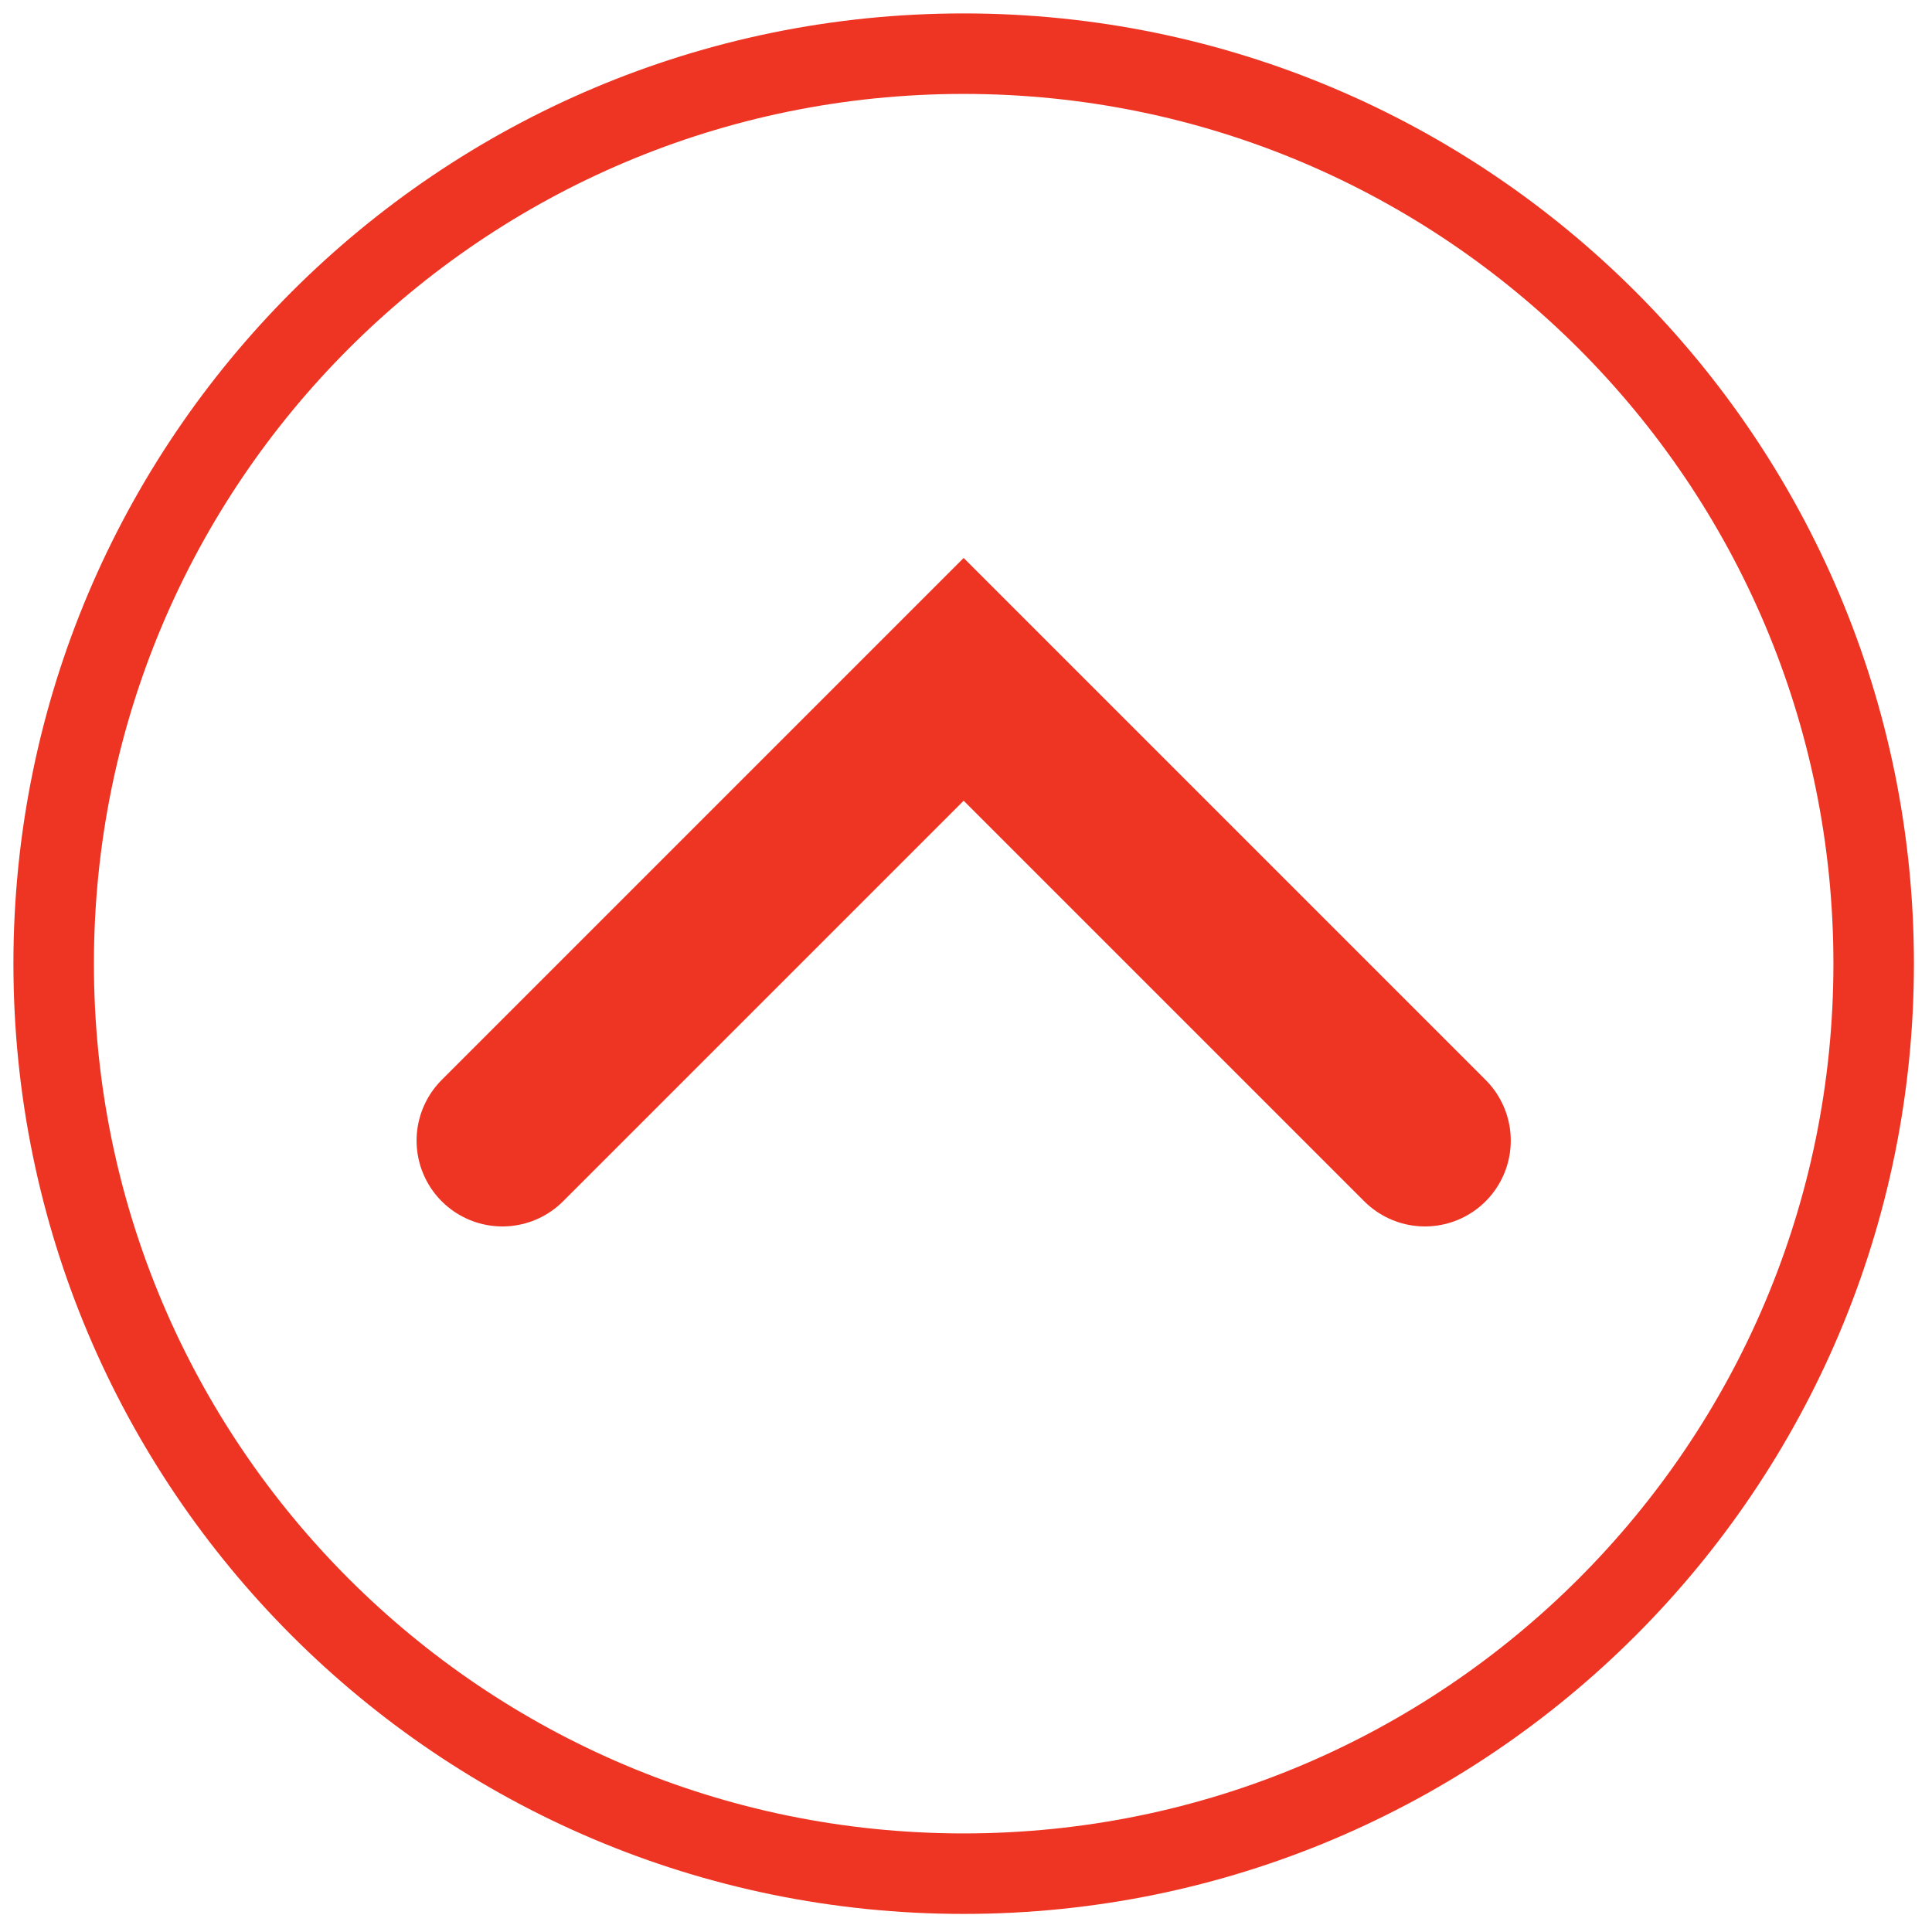
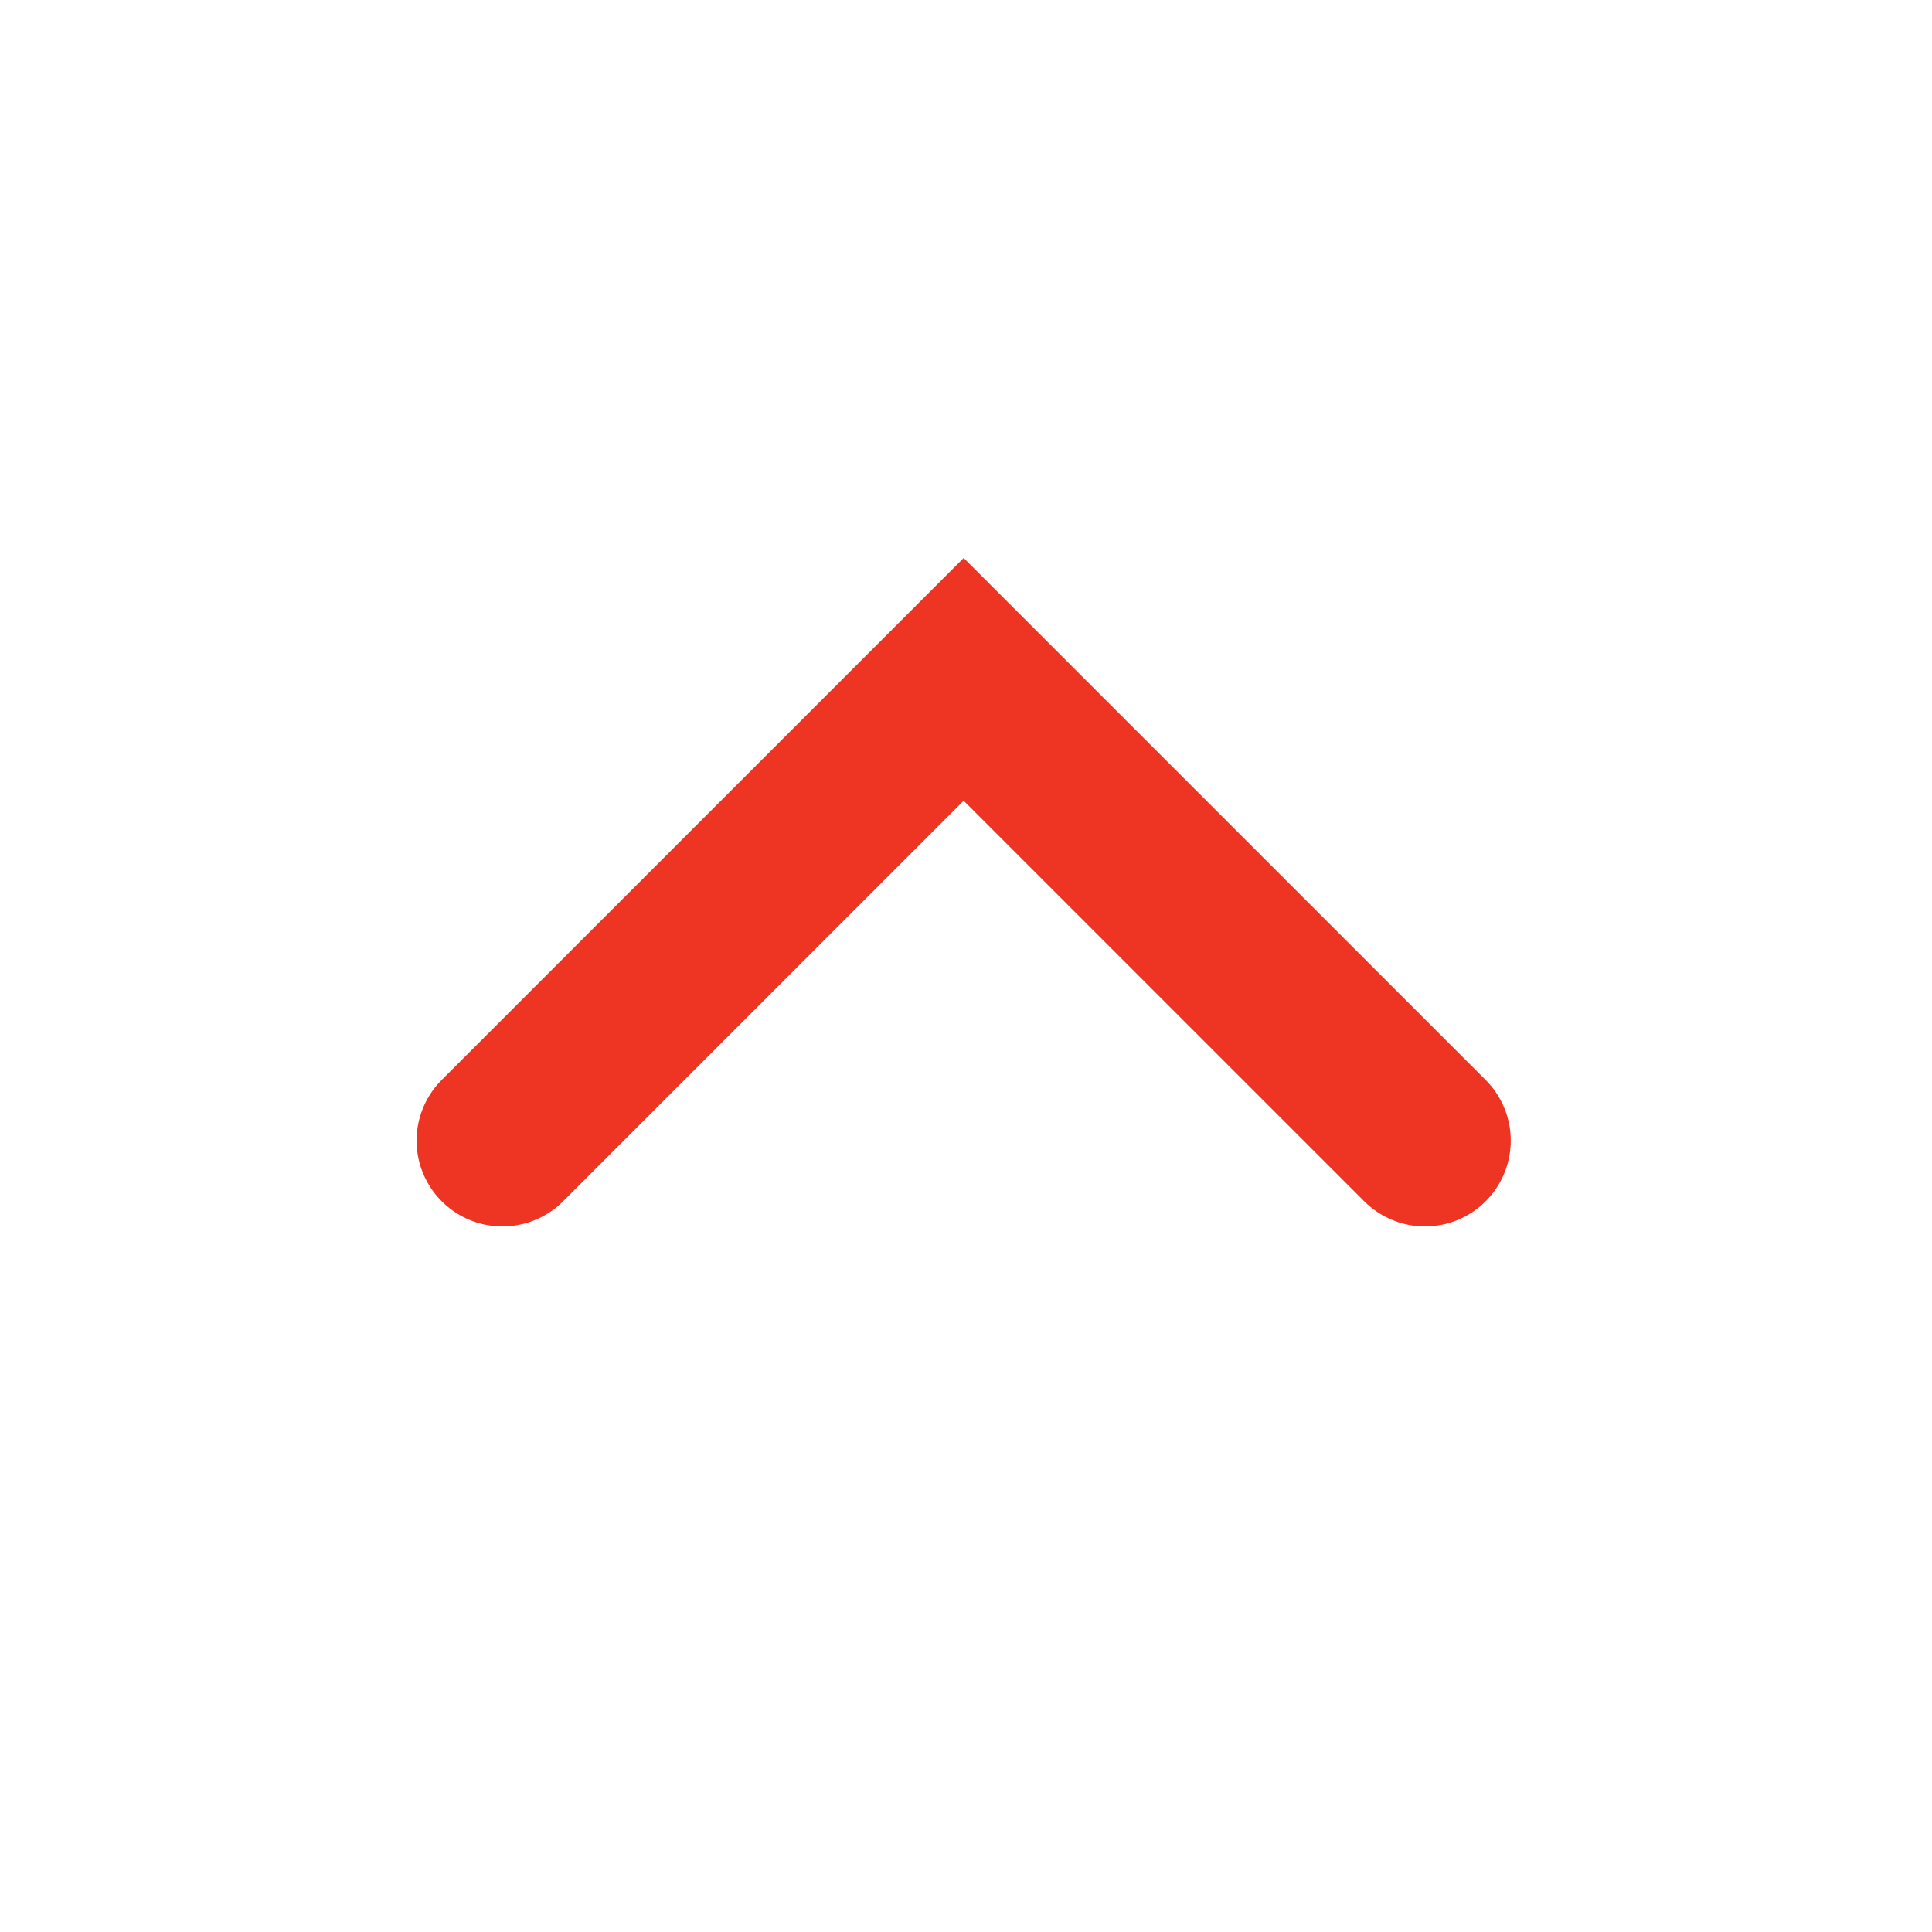
<svg xmlns="http://www.w3.org/2000/svg" width="72" height="72" fill="none">
  <g stroke="#EE3523" stroke-miterlimit="10" stroke-linecap="round">
    <path d="M53.103 42.507l-17.19-17.19-17.19 17.19" stroke-width="6.397" />
-     <path d="M69.826 35.913C69.826 17.183 54.643 2 35.913 2 17.183 2 2 17.183 2 35.913c0 18.73 15.183 33.913 33.913 33.913 18.73 0 33.913-15.184 33.913-33.913z" stroke-width="3" />
  </g>
</svg>